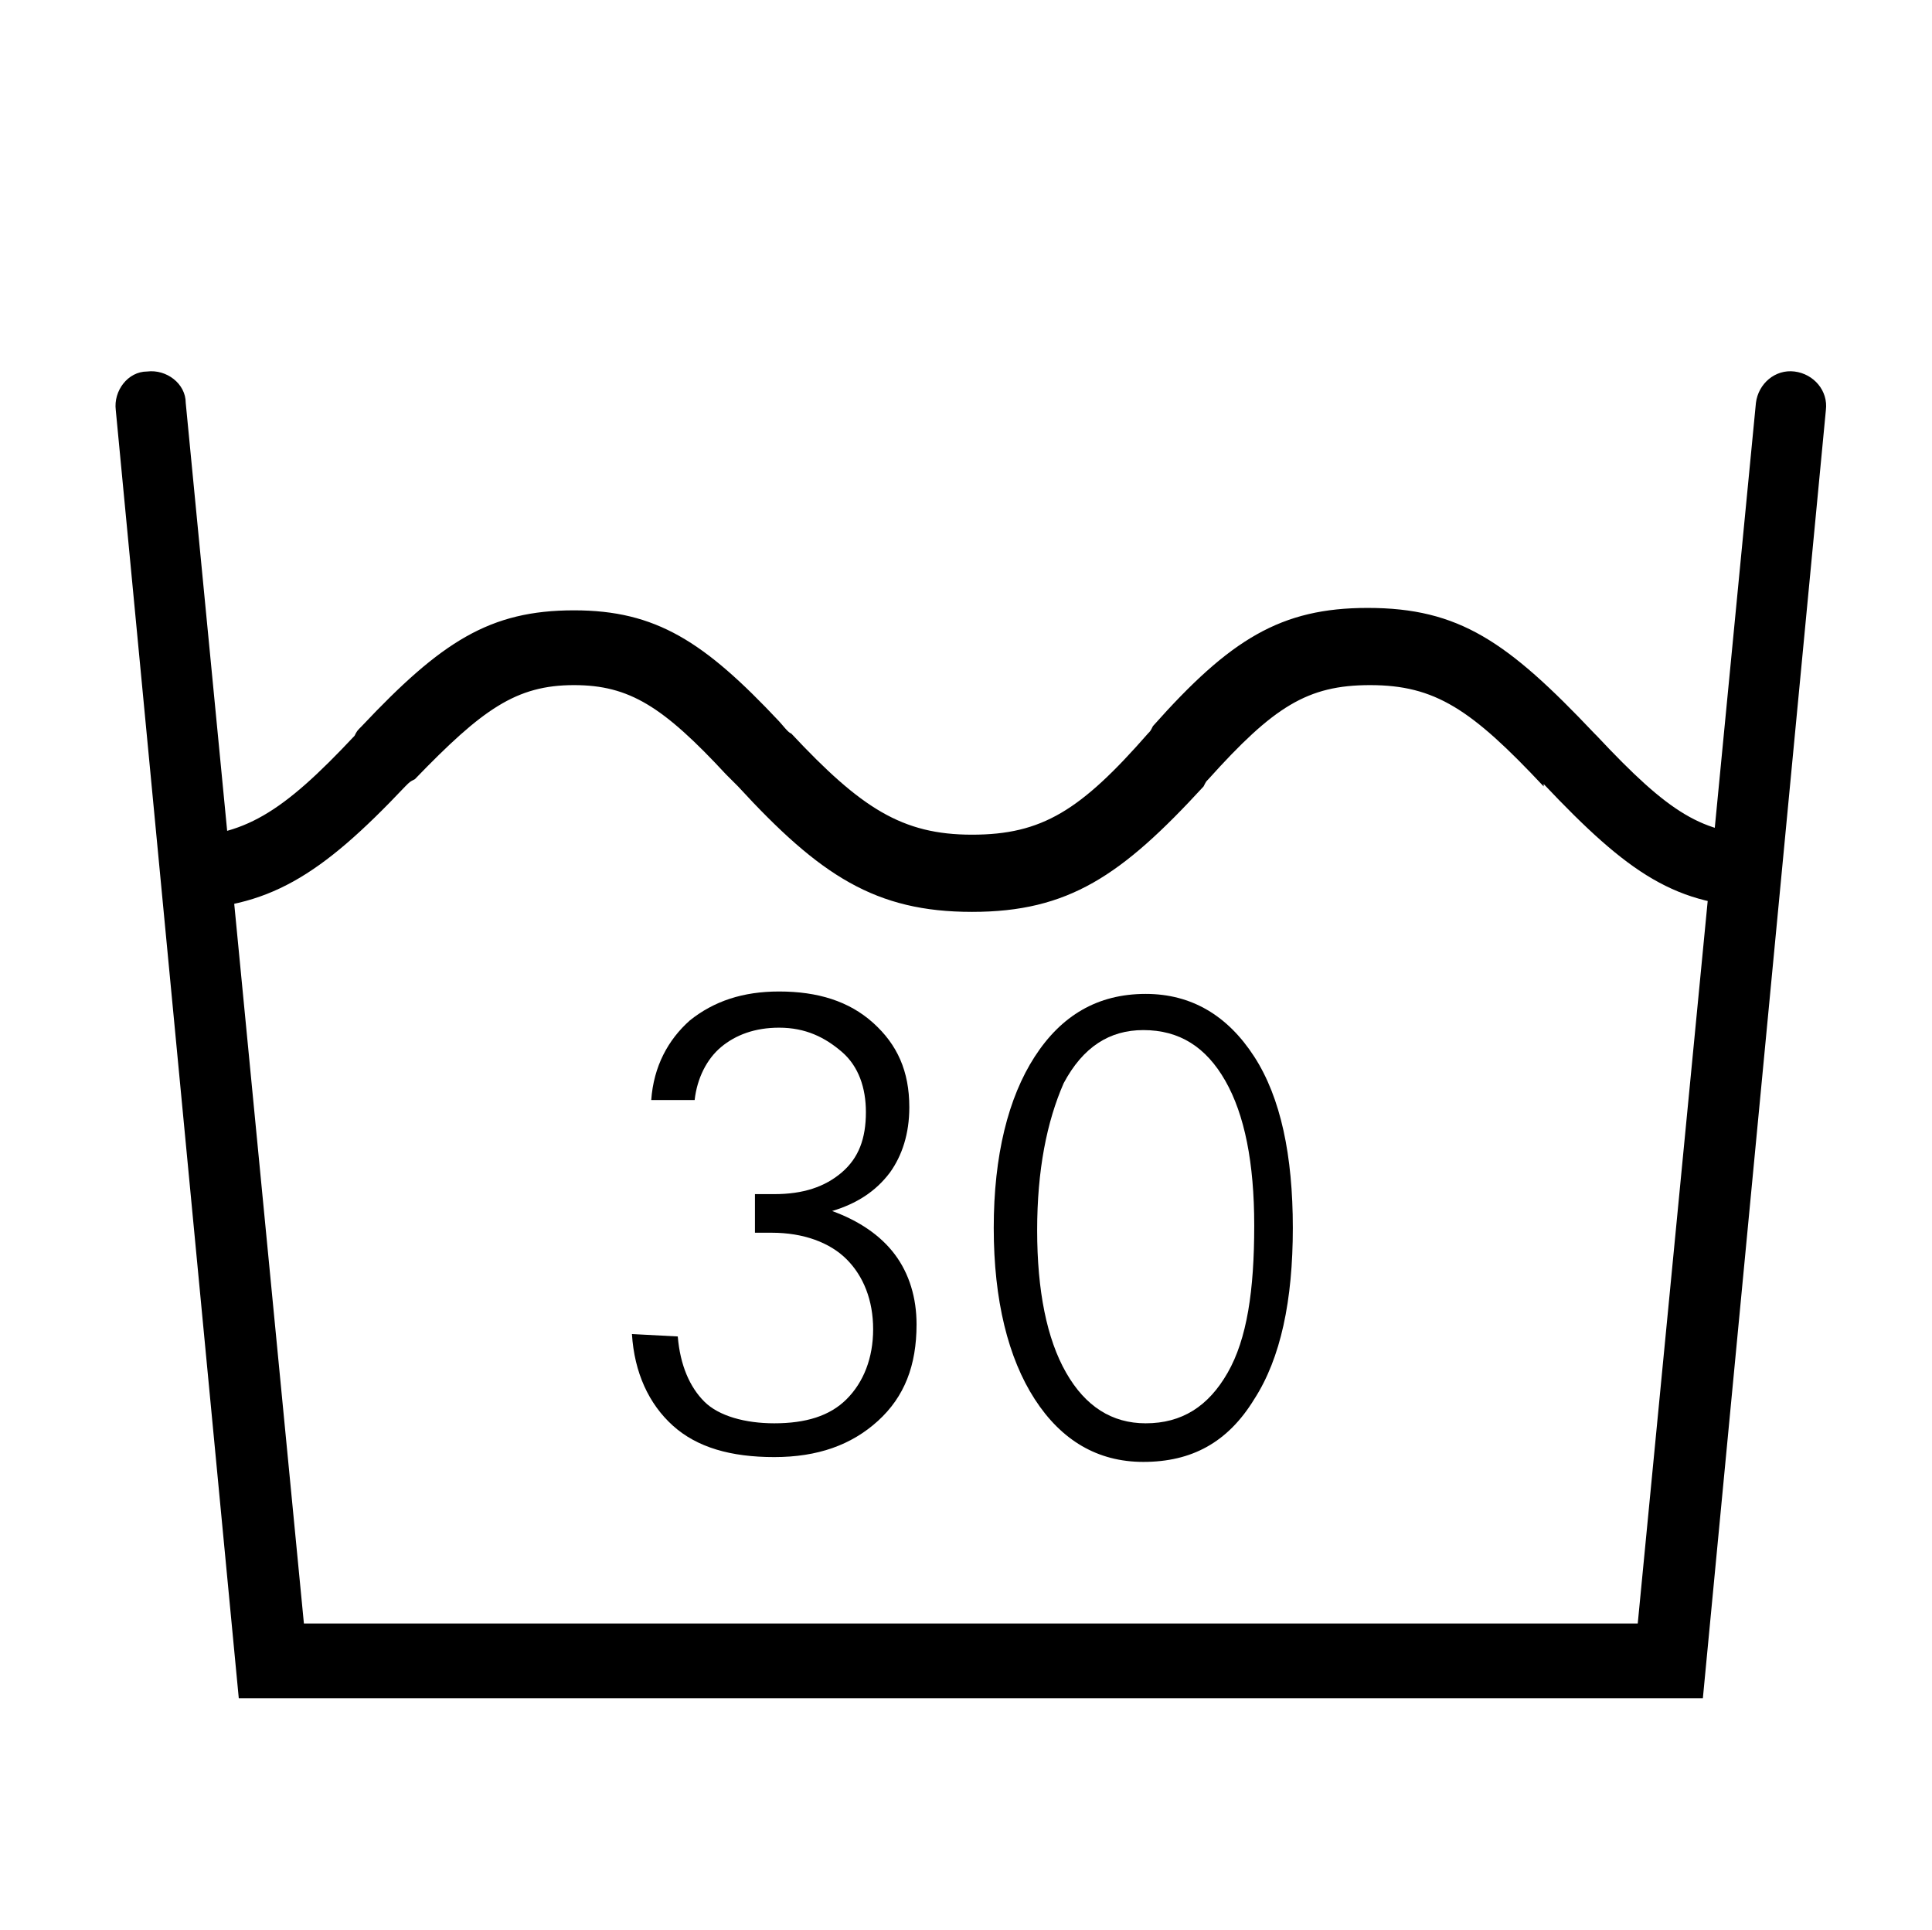
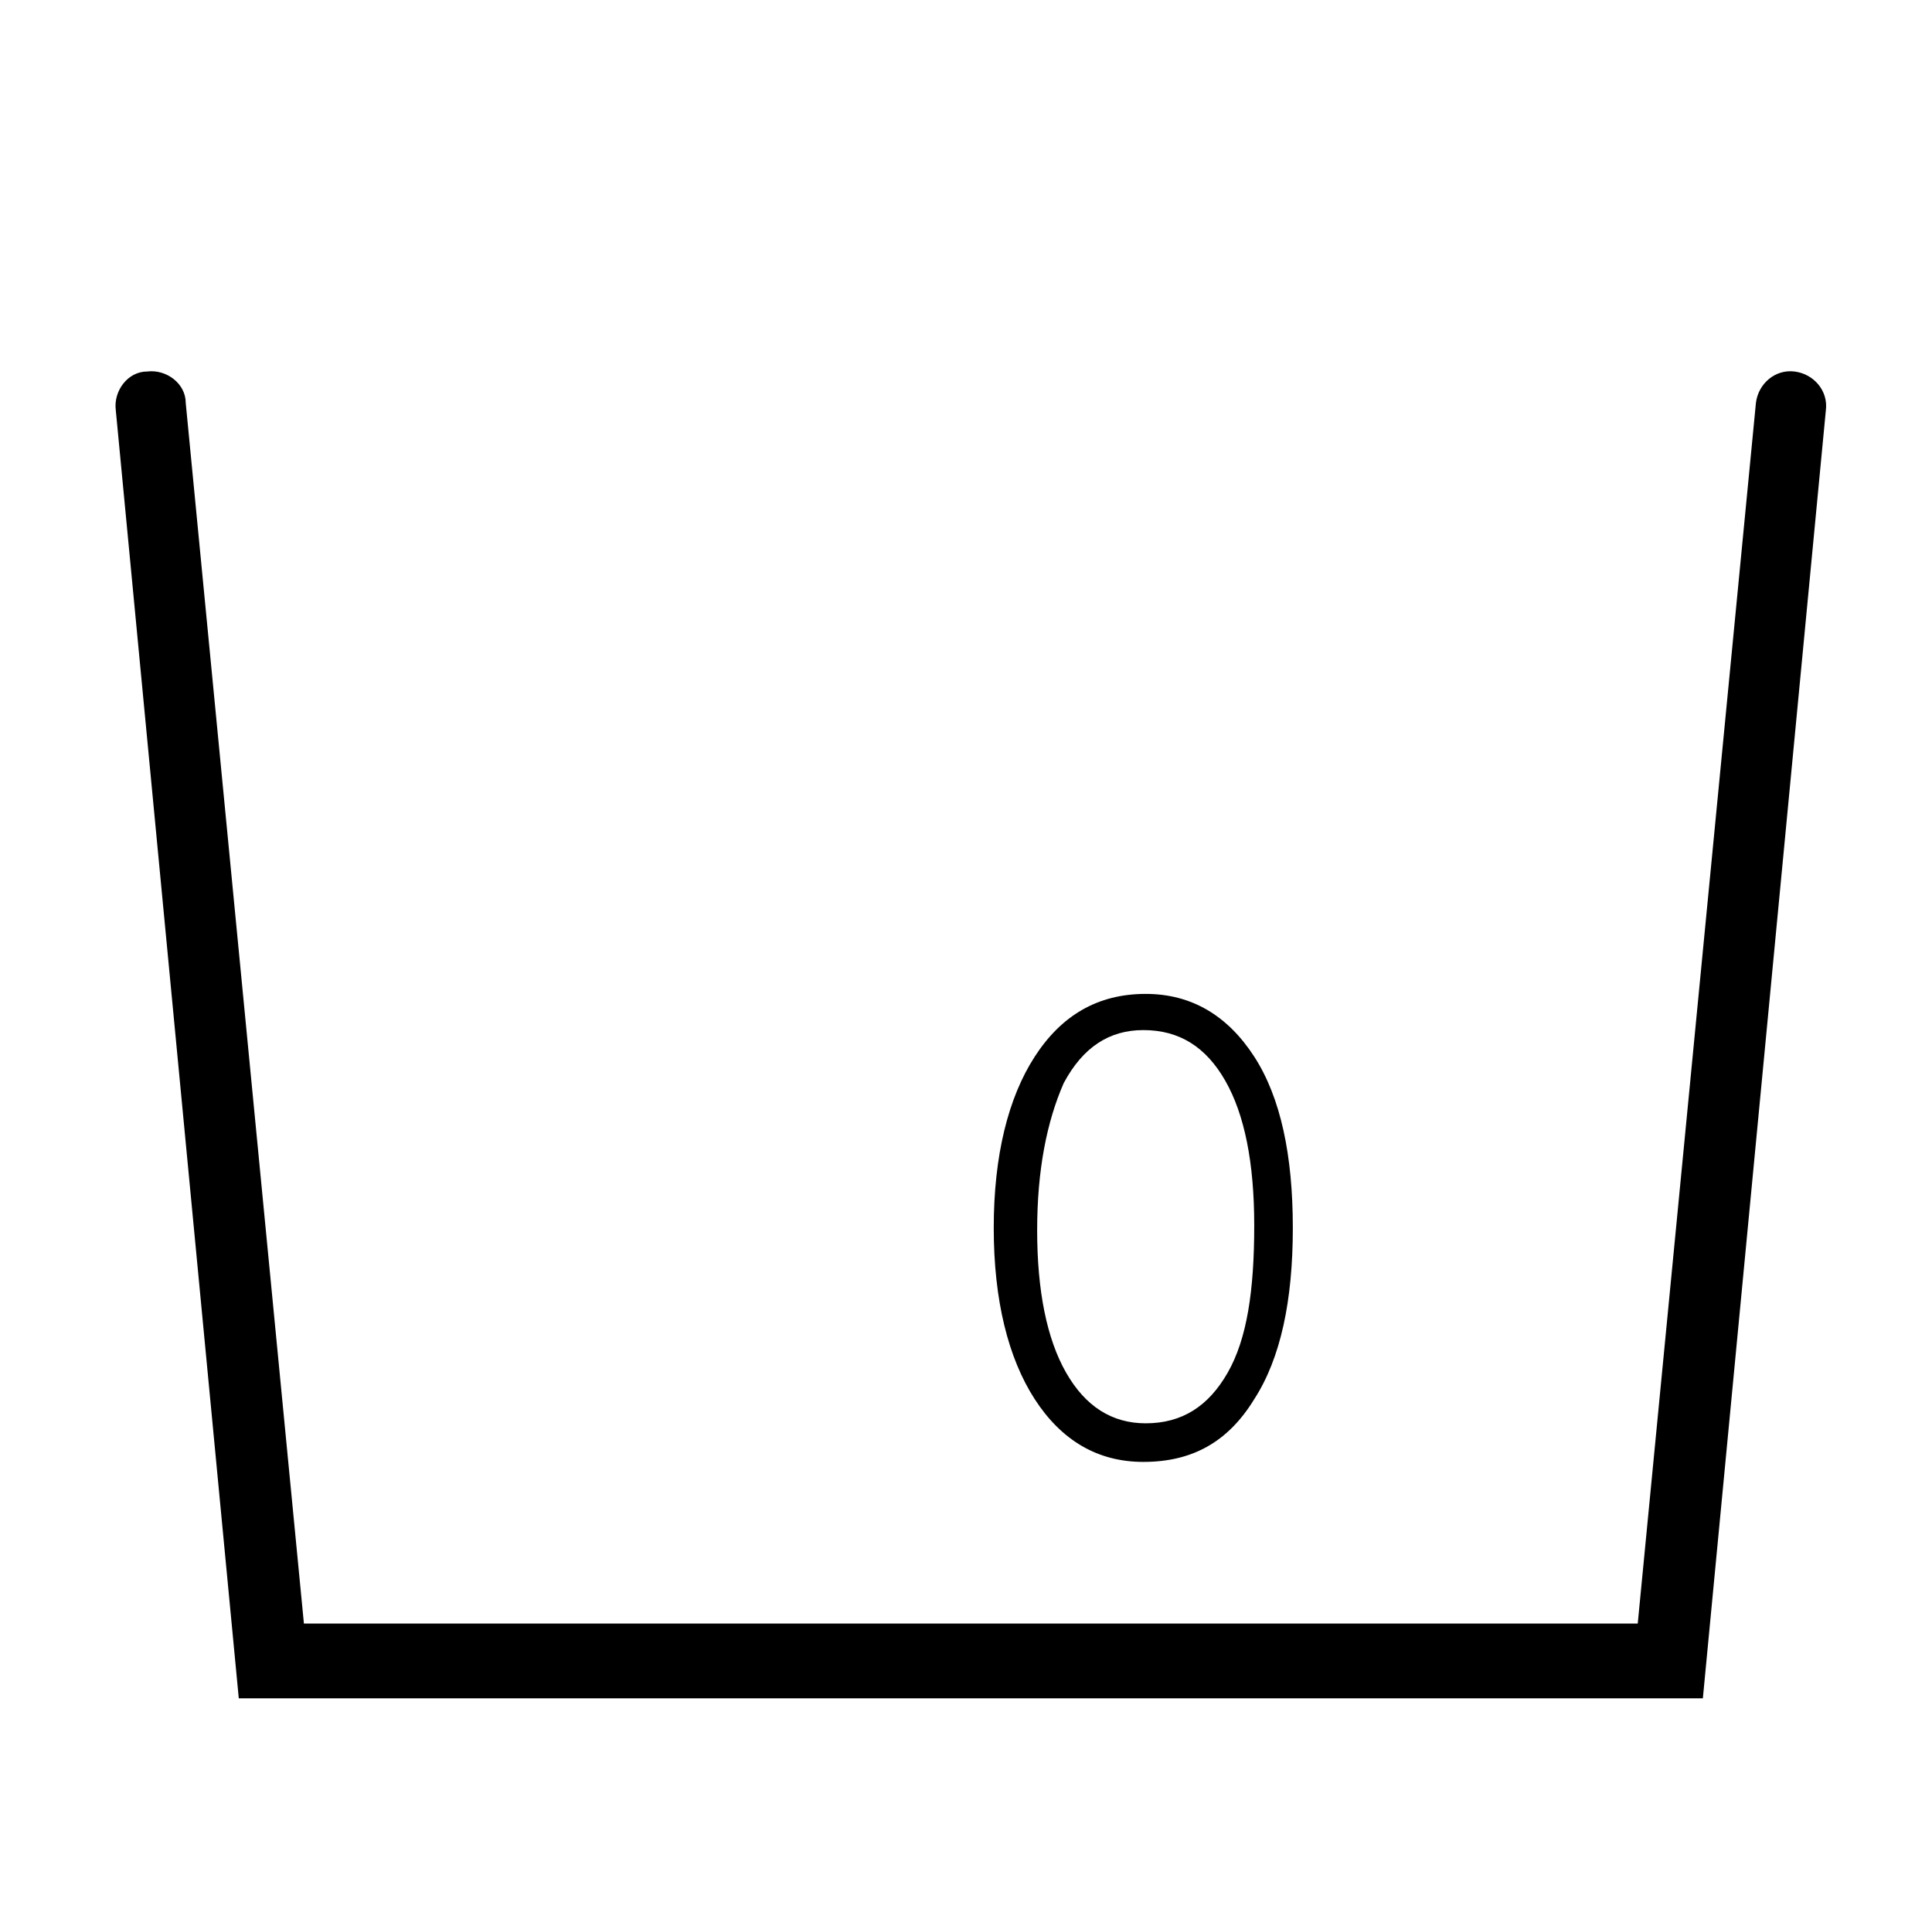
<svg xmlns="http://www.w3.org/2000/svg" version="1.1" x="0px" y="0px" viewBox="0 0 80.1 80" style="enable-background:new 0 0 80.1 80;" xml:space="preserve">
  <style type="text/css">
	.st0{display:none;}
	.st1{display:inline;}
	.st2{display:inline;fill-rule:evenodd;clip-rule:evenodd;}
	.st3{fill-rule:evenodd;clip-rule:evenodd;}
</style>
  <g id="Calque_1" class="st0">
-     <path class="st1" d="M23.2,50.3c5.2,0,10.2-1.9,14.1-5.4l22.5,22.5l1.8-1.8L39,43.1c7.8-8.8,6.9-22.2-1.8-30S15,6.2,7.3,15   s-6.9,22.2,1.8,30C13,48.4,18,50.3,23.2,50.3z M23.2,10.3c10.4,0,18.8,8.4,18.8,18.8s-8.4,18.7-18.8,18.7S4.4,39.4,4.4,29   C4.4,18.6,12.8,10.3,23.2,10.3z" />
-   </g>
+     </g>
  <g id="Calque_2" class="st0">
    <path class="st1" d="M76.1,15.9H54.4l0-0.4C54,7.8,47.6,1.7,39.8,1.7S25.7,7.8,25.3,15.5l0,0.4H3.7c-0.6,0-1.1,0.5-1.1,1.1v59.7   c0,0.6,0.5,1.1,1.1,1.1h72.4c0.6,0,1.1-0.5,1.1-1.1V17C77.2,16.4,76.7,15.9,76.1,15.9z M27.5,15.5C28,9,33.4,4,39.8,4   c6.4,0,11.8,5,12.3,11.5l0,0.4H27.5L27.5,15.5z M75,75.6H4.8V18.1H75V75.6z" />
  </g>
  <g id="Calque_3" class="st0">
    <path class="st2" d="M48.5,36.2C63.1,40,74.1,53,74.7,68.8l0.1,3.1H4.6l0.1-3.1c0.6-16,11.9-29.2,26.9-32.8   c-4.5-2.8-7.4-7.8-7.4-13.5c0-8.8,7.1-16,16-16c8.8,0,16,7.1,16,16C56.1,28.3,53.1,33.4,48.5,36.2z M40.2,9.6c7.2,0,13,5.8,13,13   c0,7.2-5.8,13-13,13c-7.2,0-13-5.8-13-13C27.2,15.4,33,9.6,40.2,9.6z M39.7,38.1c17.3,0,31.4,13.7,32,30.8h-64   C8.4,51.8,22.5,38.1,39.7,38.1z" />
  </g>
  <g id="Calque_4" class="st0">
    <rect x="5.9" y="64.8" class="st2" width="70.2" height="3.1" />
    <rect x="5.8" y="39.6" class="st2" width="70.2" height="3.1" />
    <rect x="5.8" y="14.3" class="st2" width="70.2" height="3.1" />
  </g>
  <g id="Calque_5" class="st0">
    <g class="st1">
      <g>
        <path d="M56.4,32.4v3c3.8,0,5.8-1.4,9.4-5.2l0.1-0.1c3-3.2,4.4-4.1,7-4.1v-3c-3.7,0-5.7,1.4-9.2,5.1l-0.1,0.1     C60.6,31.4,59.1,32.4,56.4,32.4z" />
        <path d="M6.9,23v3c2.8,0,4.4,1,7.4,4.2c0.2,0.2,0.2,0.2,0.3,0.3c3.3,3.5,5.3,4.8,8.8,4.8c1.6,0,3.1-0.4,4.4-1.2l-1.5-2.6     c-0.9,0.5-1.9,0.8-3,0.8c-2.4,0-3.8-1-6.6-3.9c-0.2-0.2-0.2-0.2-0.3-0.3C12.9,24.4,10.7,23,6.9,23z" />
        <path d="M67.5,65l4.9-50.6c0.1-0.8,0.8-1.4,1.6-1.3c0.8,0.1,1.4,0.8,1.3,1.6L70.2,68H9.5L4.4,14.6c-0.1-0.8,0.5-1.6,1.3-1.6     c0.8-0.1,1.6,0.5,1.6,1.3L12.2,65H67.5z" />
        <path d="M55.8,39.6l-2.5-1.7c4.3-6.1,2.8-14.5-3.3-18.8s-14.5-2.8-18.8,3.3l-2.5-1.7c5.2-7.5,15.5-9.3,23-4.1     S61.1,32.1,55.8,39.6z" />
        <path d="M33.4,24.5c0.5-0.7,1.4-0.8,2.1-0.4s0.8,1.4,0.4,2.1l-4.6,6.6c-1.4,2-4.2,2.5-6.3,1.1s-2.5-4.2-1.1-6.3l5.7-8.2     c0.5-0.7,1.4-0.8,2.1-0.4c0.7,0.5,0.8,1.4,0.4,2.1l-5.7,8.2c-0.5,0.7-0.3,1.6,0.4,2.1c0.7,0.5,1.6,0.3,2.1-0.4L33.4,24.5z" />
        <path d="M54.2,36.6c0.5-0.7,1.4-0.8,2.1-0.4c0.7,0.5,0.8,1.4,0.4,2.1L47,52.2c-1.4,2-4.2,2.5-6.3,1.1c-2-1.4-2.5-4.2-1.1-6.3     L47,36.4c0.5-0.7,1.4-0.8,2.1-0.4c0.7,0.5,0.8,1.4,0.4,2.1L42,48.8c-0.5,0.7-0.3,1.6,0.4,2.1c0.7,0.5,1.6,0.3,2.1-0.4L54.2,36.6z     " />
        <path d="M37.2,29.6c0.5-0.7,1.4-0.8,2.1-0.4c0.7,0.5,0.8,1.4,0.4,2.1l-12,17.2c-1.4,2-4.2,2.5-6.3,1.1c-2-1.4-2.5-4.2-1.1-6.3     l13.2-18.8c0.5-0.7,1.4-0.8,2.1-0.4c0.7,0.5,0.8,1.4,0.4,2.1L22.7,45c-0.5,0.7-0.3,1.6,0.4,2.1c0.7,0.5,1.6,0.3,2.1-0.4     L37.2,29.6z" />
        <path d="M47,36.4c0.5-0.7,1.4-0.8,2.1-0.4s0.8,1.4,0.4,2.1l-12,17.2c-1.4,2-4.2,2.5-6.3,1.1c-2-1.4-2.5-4.2-1.1-6.3l12-17.2     c0.5-0.7,1.4-0.8,2.1-0.4c0.7,0.5,0.8,1.4,0.4,2.1l-12,17.2c-0.5,0.7-0.3,1.6,0.4,2.1s1.6,0.3,2.1-0.4L47,36.4z" />
        <path d="M42.1,33c0.5-0.7,1.4-0.8,2.1-0.4s0.8,1.4,0.4,2.1L31.4,53.6c-1.4,2-4.2,2.5-6.3,1.1s-2.5-4.2-1.1-6.3l13.2-18.8     c0.5-0.7,1.4-0.8,2.1-0.4c0.7,0.5,0.8,1.4,0.4,2.1L26.5,50.1c-0.5,0.7-0.3,1.6,0.4,2.1c0.7,0.5,1.6,0.3,2.1-0.4L42.1,33z" />
      </g>
    </g>
  </g>
  <g id="Calque_6" class="st0">
    <g class="st1">
      <g>
        <g transform="translate(22, 28)">
          <path class="st3" d="M-7.1-8.6L44.5,43c0.6,0.6,0.6,1.5,0,2.1l0,0c-0.6,0.6-1.5,0.6-2.1,0L-9.2-6.5C-9.8-7-9.8-8-9.2-8.6l0,0      C-8.6-9.2-7.7-9.2-7.1-8.6z" />
          <path class="st3" d="M-9.2,43L42.4-8.6c0.6-0.6,1.5-0.6,2.1,0l0,0c0.6,0.6,0.6,1.5,0,2.1L-7.1,45.2c-0.6,0.6-1.5,0.6-2.1,0l0,0      C-9.8,44.6-9.8,43.6-9.2,43z" />
        </g>
        <g transform="translate(16, 24)">
          <path d="M-9.3,11.2v-3c2.8,0,4.4-1,7.4-4.2c0.2-0.2,0.2-0.2,0.3-0.3c3.3-3.5,5.3-4.8,8.8-4.8c3.4,0,5.4,1.3,8.5,4.6      C15.8,3.6,16.2,4,16.2,4c2.9,3.1,4.6,4.2,7.5,4.2c2.9,0,4.5-1,7.3-4.2c0.1-0.1,0.1-0.1,0.2-0.3c3.2-3.6,5.3-4.9,8.9-4.9      c3.8,0,5.8,1.4,9.4,5.2l0.1,0.1c3,3.2,4.4,4.1,7,4.1v3c-3.7,0-5.7-1.4-9.2-5.1l-0.1-0.1c-3-3.2-4.5-4.2-7.2-4.2      c-2.6,0-4,0.9-6.7,3.9c-0.1,0.1-0.1,0.1-0.2,0.3c-3.4,3.7-5.6,5.2-9.6,5.2c-4,0-6.3-1.5-9.7-5.2C14,6,13.6,5.7,13.5,5.6      c-2.6-2.8-4-3.7-6.3-3.7c-2.4,0-3.8,1-6.6,3.9C0.5,5.9,0.5,5.9,0.3,6.1C-3.3,9.8-5.4,11.2-9.3,11.2z" />
          <path d="M51.4,40.9l4.9-50.6c0.1-0.8,0.8-1.4,1.6-1.3s1.4,0.8,1.3,1.6l-5.1,53.4H-6.6l-5.1-53.4c-0.1-0.8,0.5-1.6,1.3-1.6      s1.6,0.5,1.6,1.3l4.9,50.6H51.4z" />
        </g>
      </g>
    </g>
  </g>
  <g id="Calque_7" class="st0">
    <g class="st1">
      <g>
        <g transform="translate(17, 17)">
          <path d="M22.5-9.1L-6.9,49.7h58.8L22.5-9.1z M24.3-12.2l31,62.1c0.5,1,0.1,2.2-0.9,2.7c-0.3,0.1-0.6,0.2-0.9,0.2H-8.6      c-1.1,0-2-0.9-2-2c0-0.3,0.1-0.6,0.2-0.9l31-62.1c0.5-1,1.7-1.4,2.7-0.9C23.7-12.9,24.1-12.6,24.3-12.2z" />
        </g>
        <g transform="translate(22, 34)">
          <path class="st3" d="M-7.4-12.2l51.6,51.6c0.6,0.6,0.6,1.5,0,2.1l0,0c-0.6,0.6-1.5,0.6-2.1,0L-9.5-10.1c-0.6-0.6-0.6-1.5,0-2.1      l0,0C-8.9-12.8-7.9-12.8-7.4-12.2z" />
          <path class="st3" d="M-9.5,39.4l51.6-51.6c0.6-0.6,1.5-0.6,2.1,0l0,0c0.6,0.6,0.6,1.5,0,2.1L-7.4,41.5c-0.6,0.6-1.5,0.6-2.1,0      l0,0C-10.1,40.9-10.1,40-9.5,39.4z" />
        </g>
      </g>
    </g>
  </g>
  <g id="Calque_8" class="st0">
    <g class="st1">
      <g>
        <g transform="translate(18, 18)">
          <path d="M-8.2-7.7v61h61v-61H-8.2z M-9.7-10.7h64c0.8,0,1.5,0.7,1.5,1.5v64c0,0.8-0.7,1.5-1.5,1.5h-64c-0.8,0-1.5-0.7-1.5-1.5      v-64C-11.2-10.1-10.5-10.7-9.7-10.7z" />
          <path d="M22.3,52.3C6,52.3-7.2,39.1-7.2,22.8S6-6.7,22.3-6.7S51.8,6.5,51.8,22.8S38.6,52.3,22.3,52.3z M22.3,49.3      c14.6,0,26.5-11.9,26.5-26.5S37-3.7,22.3-3.7S-4.2,8.1-4.2,22.8S7.7,49.3,22.3,49.3z" />
        </g>
        <g transform="translate(22, 21)">
          <path class="st3" d="M-6.4-7.2l51.5,51.5c0.6,0.6,0.6,1.6,0,2.2l0,0c-0.6,0.6-1.6,0.6-2.2,0L-8.6-5c-0.6-0.6-0.6-1.6,0-2.2l0,0      C-8-7.8-7-7.8-6.4-7.2z" />
          <path class="st3" d="M-8.6,44.4L42.9-7.2c0.6-0.6,1.6-0.6,2.2,0l0,0c0.6,0.6,0.6,1.6,0,2.2L-6.4,46.6c-0.6,0.6-1.6,0.6-2.2,0      l0,0C-9.2,46-9.2,45-8.6,44.4z" />
        </g>
      </g>
    </g>
  </g>
  <g id="Calque_9" class="st0">
    <g class="st1">
      <g>
        <g transform="translate(14, 27)">
          <path d="M42.7-9.3H6.9c-0.8,0-1.5-0.7-1.5-1.5s0.7-1.5,1.5-1.5h36.8c0.6,0,1.2,0.4,1.4,1l17.9,46c0.4,1-0.3,2-1.4,2h-72      c-1,0-1.7-0.9-1.5-1.9C-7.4,17.7,1.2,9,13.9,9h35.9L42.7-9.3z M51,12h-37C3.2,12-4.2,19.1-8.5,33.7h67.8L51,12z" />
        </g>
      </g>
    </g>
  </g>
  <g id="Calque_10" class="st0">
    <g class="st1">
      <g>
        <g transform="translate(14, 27)">
-           <path d="M42.8-9.3H7c-0.8,0-1.5-0.7-1.5-1.5s0.7-1.5,1.5-1.5h36.8c0.6,0,1.2,0.4,1.4,1l17.9,46c0.4,1-0.3,2-1.4,2h-72      c-1,0-1.7-0.9-1.5-1.9C-7.3,17.8,1.3,9,14,9h35.9L42.8-9.3z M51,12H14C3.3,12-4.1,19.1-8.4,33.7h67.8L51,12z" />
-         </g>
+           </g>
        <g transform="translate(22, 32)">
          <path class="st3" d="M-7.1-8.8l51.5,51.5c0.6,0.6,0.6,1.6,0,2.2l0,0c-0.6,0.6-1.6,0.6-2.2,0L-9.3-6.6c-0.6-0.6-0.6-1.6,0-2.2      l0,0C-8.7-9.4-7.7-9.4-7.1-8.8z" />
          <path class="st3" d="M-9.3,42.8L42.2-8.8c0.6-0.6,1.6-0.6,2.2,0l0,0c0.6,0.6,0.6,1.6,0,2.2L-7.1,45c-0.6,0.6-1.6,0.6-2.2,0l0,0      C-9.9,44.4-9.9,43.4-9.3,42.8z" />
        </g>
      </g>
    </g>
  </g>
  <g id="Calque_11">
    <g>
      <g>
        <g transform="translate(16, 24)">
-           <path d="M-8.7,13.7v-3c2.8,0,4.4-1,7.4-4.2C-1.2,6.3-1.2,6.3-1,6.1c3.3-3.5,5.3-4.8,8.8-4.8c3.4,0,5.4,1.3,8.5,4.6      c0.1,0.1,0.4,0.5,0.5,0.5c2.9,3.1,4.6,4.2,7.5,4.2c2.9,0,4.5-1,7.3-4.2c0.1-0.1,0.1-0.1,0.2-0.3c3.2-3.6,5.3-4.9,8.9-4.9      c3.8,0,5.8,1.4,9.4,5.2l0.1,0.1c3,3.2,4.4,4.1,7,4.1v3c-3.7,0-5.7-1.4-9.2-5.1L48,8.6c-3-3.2-4.5-4.2-7.2-4.2      c-2.6,0-4,0.9-6.7,3.9c-0.1,0.1-0.1,0.1-0.2,0.3c-3.4,3.7-5.6,5.2-9.6,5.2c-4,0-6.3-1.5-9.7-5.2c-0.1-0.1-0.4-0.4-0.5-0.5      c-2.6-2.8-4-3.7-6.3-3.7c-2.4,0-3.8,1-6.6,3.9C1,8.4,1,8.4,0.8,8.6C-2.7,12.3-4.9,13.7-8.7,13.7z" />
          <path d="M51.9,43.3l4.9-50.6c0.1-0.8,0.8-1.4,1.6-1.3s1.4,0.8,1.3,1.6l-5.1,53.4H-6.1L-11.2-7c-0.1-0.8,0.5-1.6,1.3-1.6      c0.8-0.1,1.6,0.5,1.6,1.3l4.9,50.6H51.9z" />
        </g>
      </g>
    </g>
    <g>
-       <path d="M28.1,55.4c0.1,1.2,0.5,2.1,1.1,2.7s1.7,0.9,2.9,0.9c1.3,0,2.3-0.3,3-1c0.7-0.7,1.1-1.7,1.1-2.9c0-1.2-0.4-2.2-1.1-2.9    c-0.7-0.7-1.8-1.1-3.1-1.1c-0.2,0-0.3,0-0.4,0c-0.1,0-0.2,0-0.3,0v-1.6c0.2,0,0.4,0,0.5,0c0.1,0,0.2,0,0.3,0    c1.2,0,2.1-0.3,2.8-0.9c0.7-0.6,1-1.4,1-2.5c0-1-0.3-1.9-1-2.5c-0.7-0.6-1.5-1-2.6-1c-1,0-1.8,0.3-2.4,0.8c-0.6,0.5-1,1.3-1.1,2.2    H27c0.1-1.4,0.7-2.5,1.6-3.3c1-0.8,2.2-1.2,3.7-1.2c1.6,0,2.9,0.4,3.9,1.3s1.5,2,1.5,3.5c0,1.1-0.3,2-0.8,2.7    c-0.6,0.8-1.4,1.3-2.4,1.6c1.1,0.4,2,1,2.6,1.8c0.6,0.8,0.9,1.8,0.9,2.9c0,1.7-0.5,3-1.6,4c-1.1,1-2.5,1.5-4.3,1.5    c-1.8,0-3.2-0.4-4.2-1.3c-1-0.9-1.6-2.2-1.7-3.8L28.1,55.4z" />
      <path d="M47.4,60.6c-1.9,0-3.4-0.9-4.5-2.6c-1.1-1.7-1.7-4.1-1.7-7.1c0-3,0.6-5.4,1.7-7.1c1.1-1.7,2.6-2.6,4.6-2.6    c1.9,0,3.4,0.9,4.5,2.6c1.1,1.7,1.6,4.1,1.6,7.1c0,3-0.5,5.4-1.6,7.1C50.9,59.8,49.4,60.6,47.4,60.6z M43,51    c0,2.5,0.4,4.5,1.2,5.9c0.8,1.4,1.9,2.1,3.3,2.1c1.5,0,2.6-0.7,3.4-2.1c0.8-1.4,1.1-3.4,1.1-6.1c0-2.6-0.4-4.6-1.2-6    c-0.8-1.4-1.9-2.1-3.4-2.1c-1.4,0-2.5,0.7-3.3,2.2C43.4,46.5,43,48.5,43,51z" />
    </g>
  </g>
</svg>